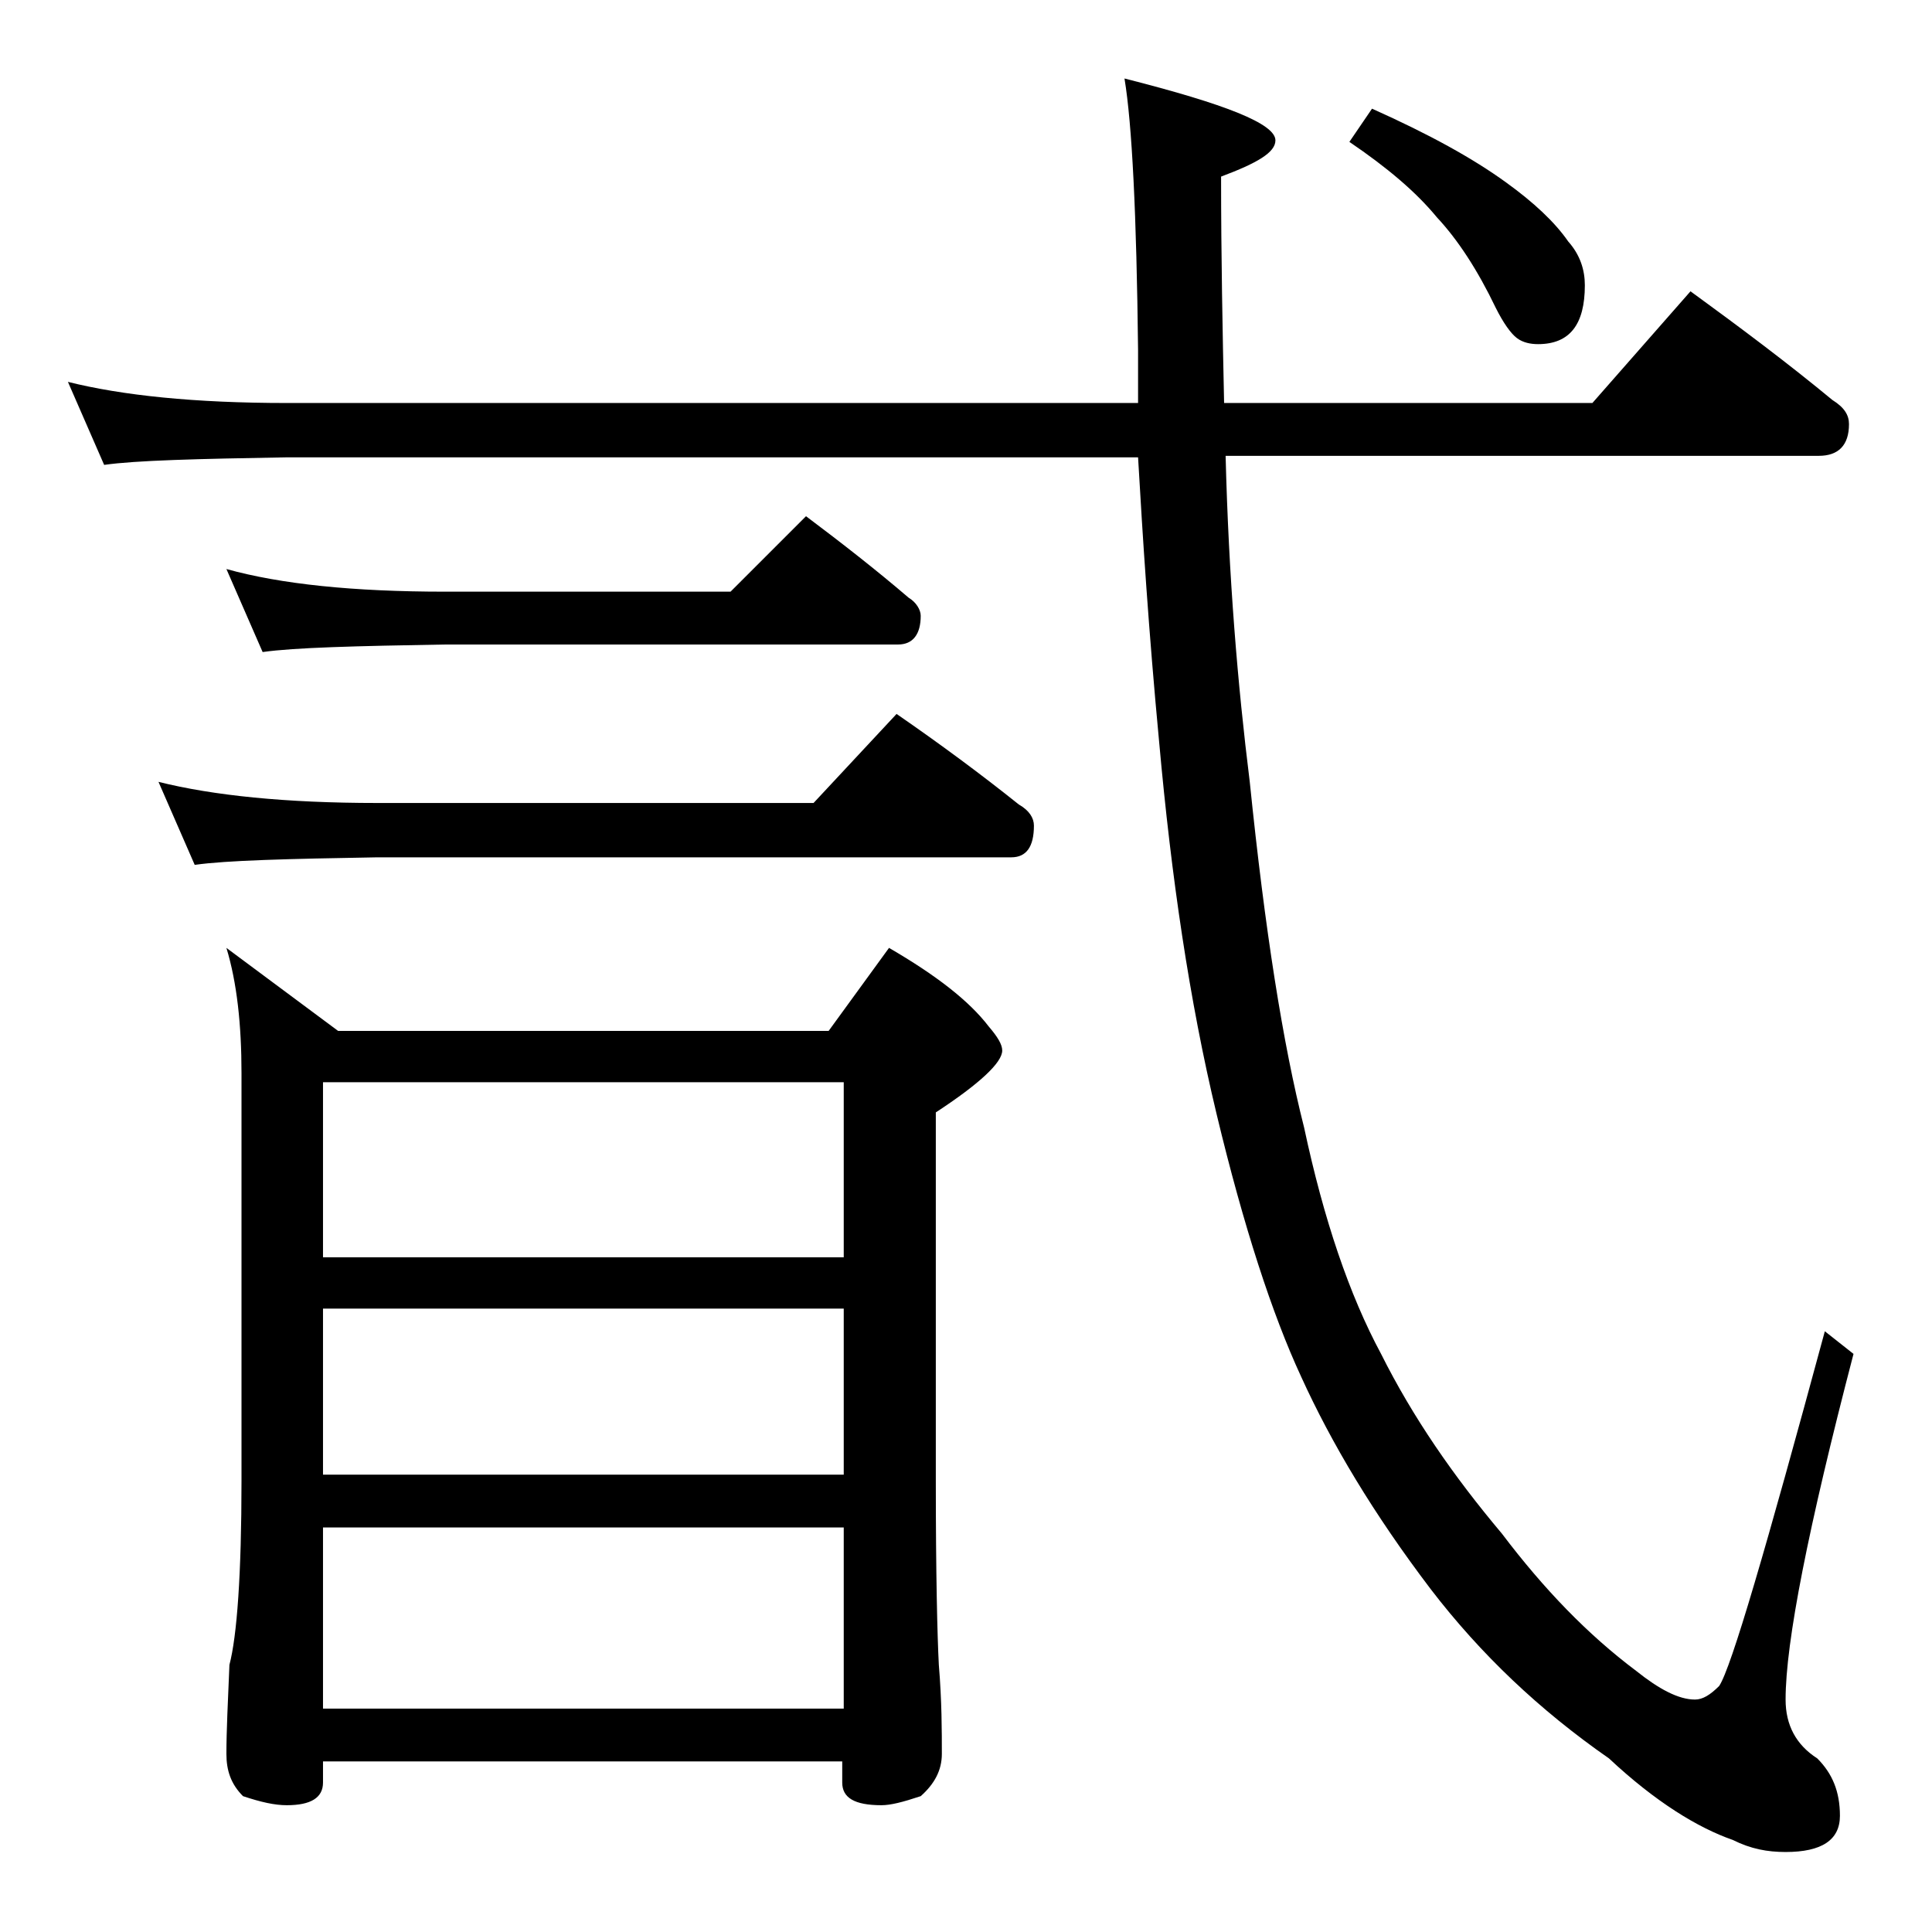
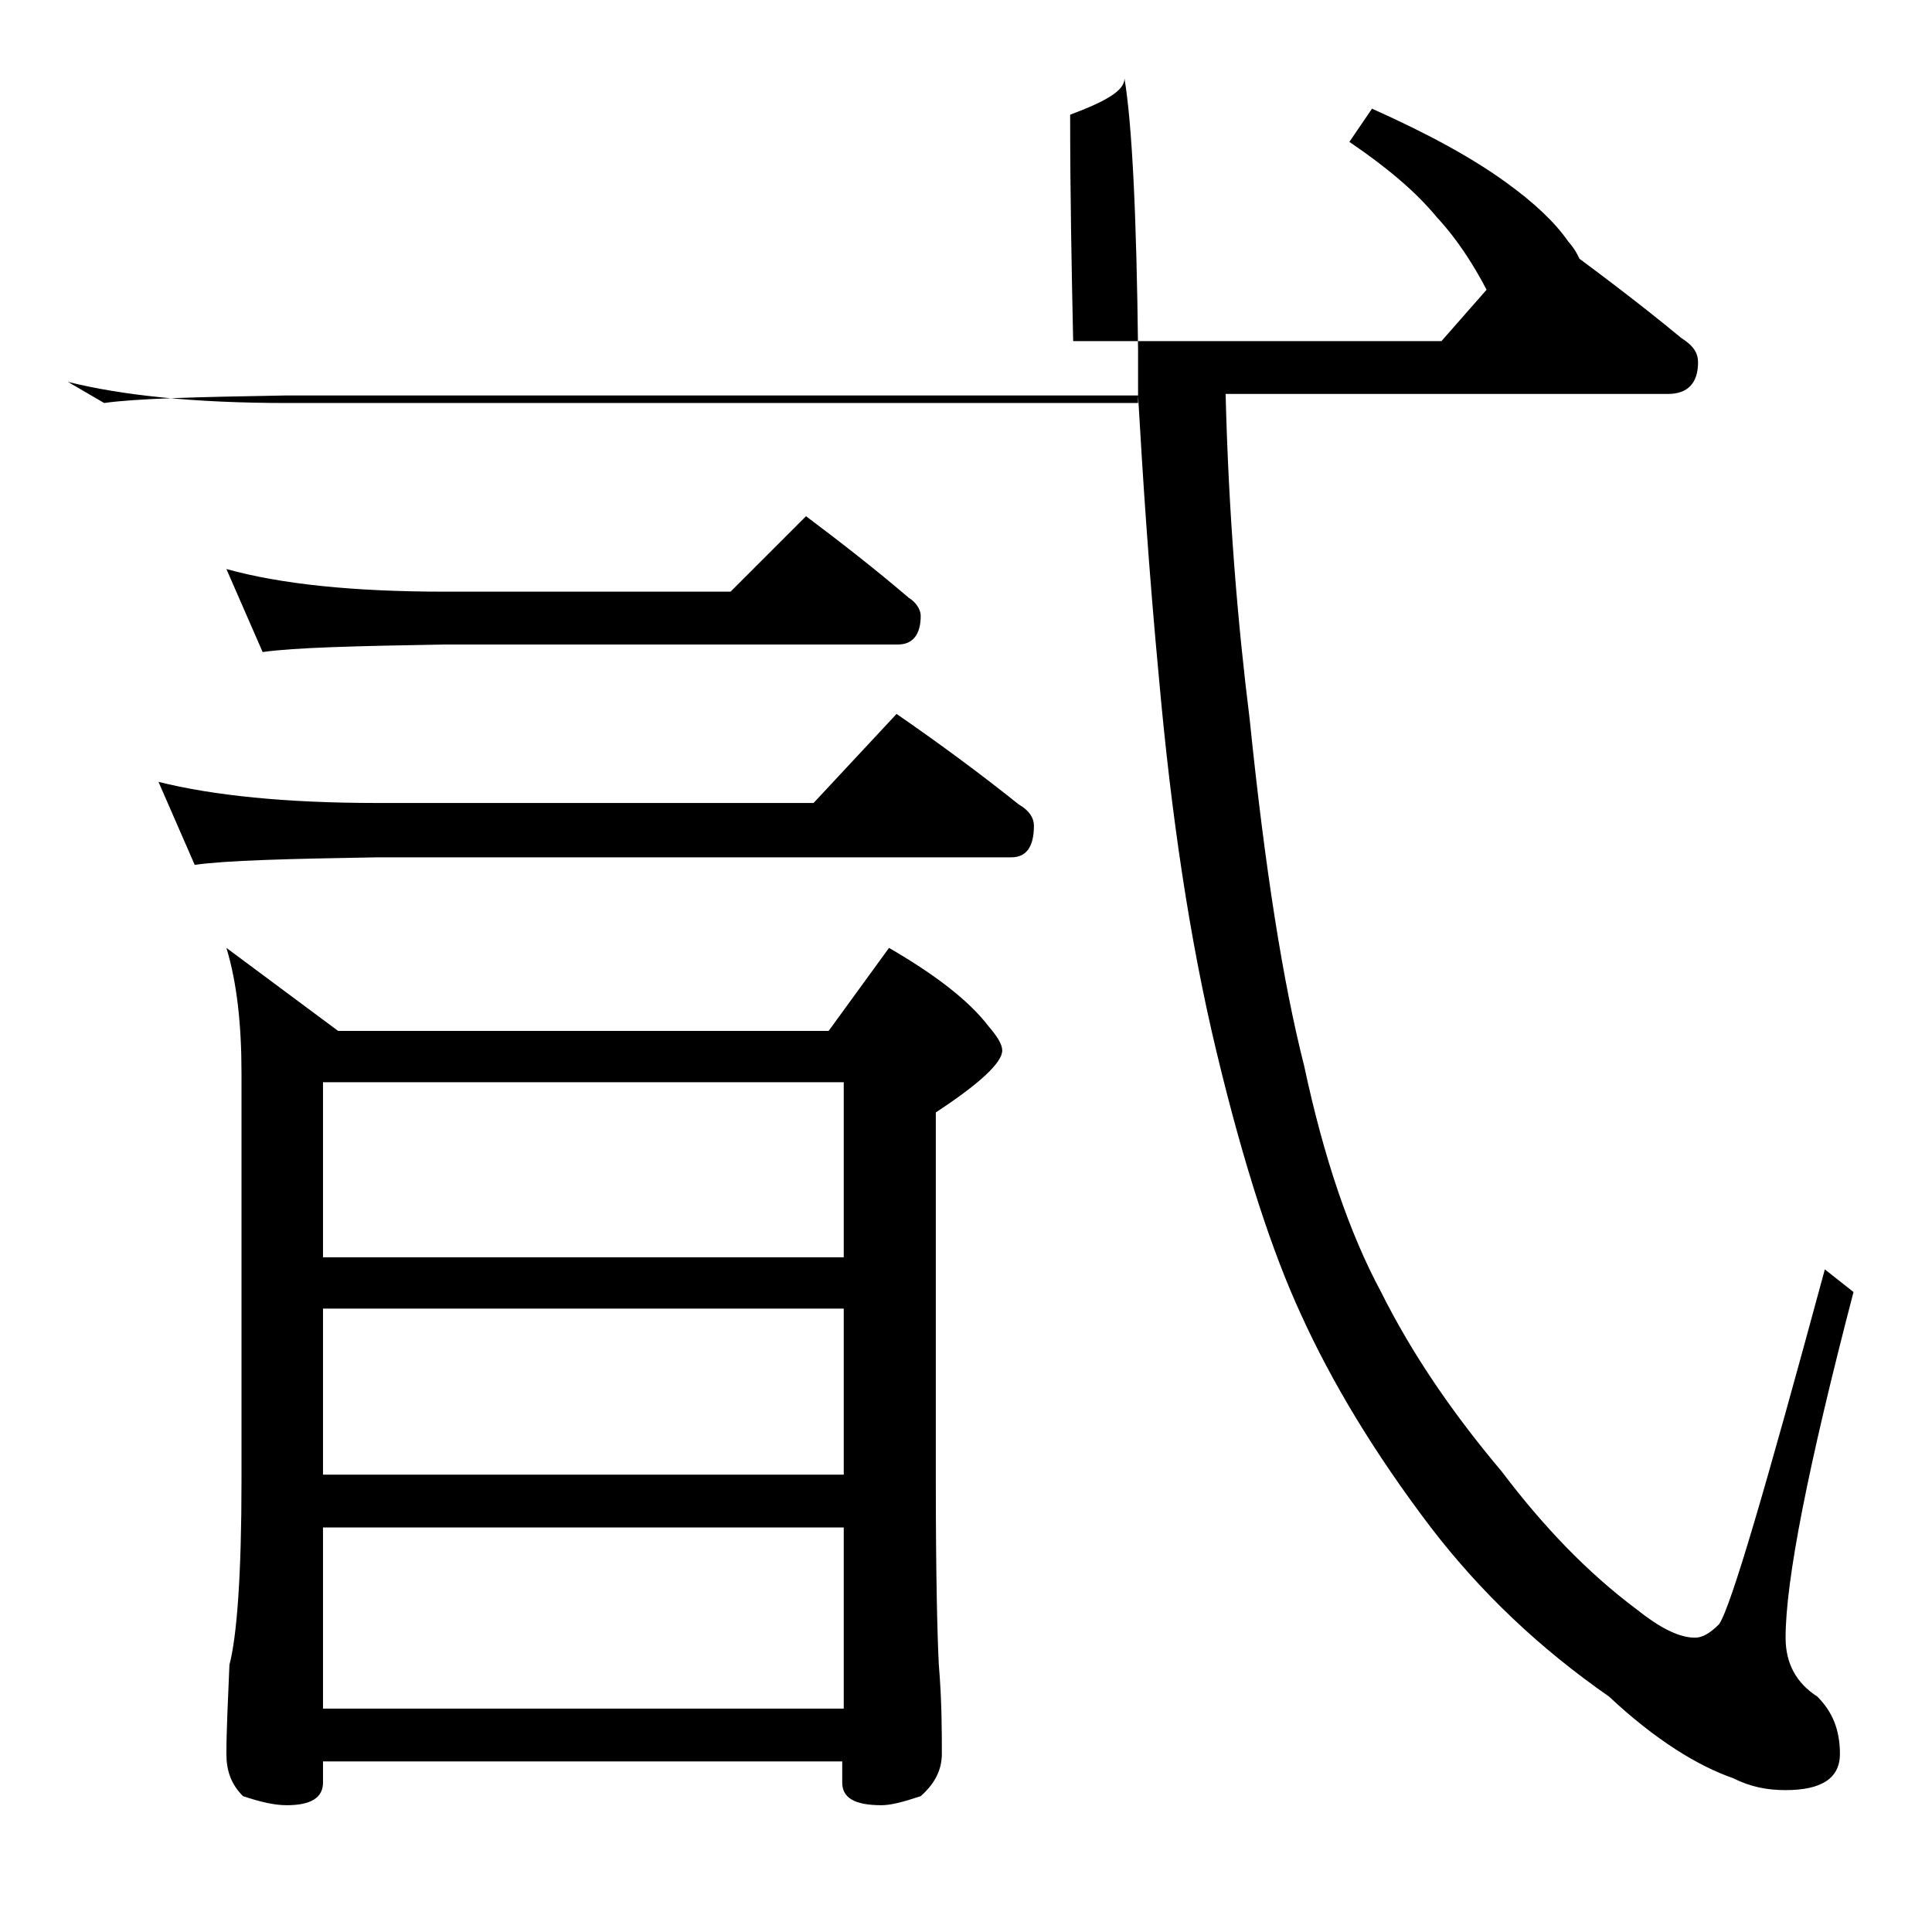
<svg xmlns="http://www.w3.org/2000/svg" version="1.1" id="Layer_1" x="0px" y="0px" viewBox="0 0 128 128" enable-background="new 0 0 128 128" xml:space="preserve">
-   <path d="M4.5,25.3c3.6,0.9,8.4,1.4,14.5,1.4h56.4v-3.5c-0.1-9-0.4-15-0.9-18c6.7,1.7,10,3,10,4.1c0,0.8-1.2,1.5-3.6,2.4  c0,5.3,0.1,10.3,0.2,15h24.4l6.5-7.4c3.3,2.4,6.5,4.8,9.4,7.2c0.8,0.5,1.1,1,1.1,1.6c0,1.4-0.7,2.1-2,2.1H81.2  c0.2,8,0.8,15.2,1.6,21.6c1,9.8,2.2,17.4,3.6,22.9c1.3,6.1,3,11.1,5.1,15c2.1,4.2,4.8,8.1,8,11.9c2.8,3.7,5.7,6.7,8.9,9.1  c1.5,1.2,2.8,1.9,3.9,1.9c0.5,0,1-0.3,1.6-0.9c0.8-1.2,3.1-9.1,7-23.5l1.9,1.5c-3,11.5-4.5,19.1-4.5,22.9c0,1.7,0.7,3,2.1,3.9  c1,1,1.5,2.2,1.5,3.8c0,1.6-1.2,2.4-3.6,2.4c-1.2,0-2.3-0.2-3.5-0.8c-2.3-0.8-5.1-2.5-8.2-5.4c-4.6-3.2-8.5-6.9-11.8-11.2  c-3.8-5-6.6-9.7-8.6-14.1c-1.9-4.1-3.8-9.9-5.6-17.4c-1.8-7.5-3-15.7-3.8-24.6c-0.7-7.4-1.1-13.7-1.4-18.9H19  c-5.9,0.1-10,0.2-12.1,0.5L4.5,25.3z M10.5,51.8c3.6,0.9,8.4,1.4,14.5,1.4h28.9l5.5-5.9c2.9,2,5.6,4,8.1,6c0.7,0.4,1,0.9,1,1.4  c0,1.4-0.5,2.1-1.5,2.1H25c-5.9,0.1-10,0.2-12.1,0.5L10.5,51.8z M15,37.7c3.6,1,8.4,1.5,14.5,1.5h18.9l5-5c2.4,1.8,4.7,3.6,6.8,5.4  c0.5,0.3,0.8,0.8,0.8,1.2c0,1.2-0.5,1.9-1.5,1.9H29.5c-5.9,0.1-10,0.2-12.1,0.5L15,37.7z M15,62.8l7.4,5.5h32.5l4-5.5  c3.1,1.8,5.3,3.5,6.6,5.2c0.6,0.7,0.9,1.2,0.9,1.6c0,0.8-1.5,2.2-4.4,4.1v24.4c0,6.2,0.1,10.3,0.2,12.2c0.2,2.4,0.2,4.4,0.2,5.9  c0,1.1-0.5,2-1.4,2.8c-1.2,0.4-2,0.6-2.6,0.6c-1.8,0-2.6-0.5-2.6-1.5v-1.4H21.4v1.4c0,1-0.8,1.5-2.4,1.5c-0.8,0-1.7-0.2-2.9-0.6  c-0.8-0.8-1.1-1.7-1.1-2.8c0-1.5,0.1-3.5,0.2-5.9c0.5-1.9,0.8-6,0.8-12.2v-27C16,67.9,15.7,65.1,15,62.8z M21.4,83.3h34.5V71.7H21.4  V83.3z M21.4,97.7h34.5v-11H21.4V97.7z M21.4,113.2h34.5v-12H21.4V113.2z M90.9,7.2c3.8,1.7,6.7,3.3,8.9,4.9  c1.8,1.3,3.2,2.6,4.1,3.9c0.8,0.9,1.1,1.9,1.1,2.9c0,2.6-1,3.9-3.1,3.9c-0.5,0-1-0.1-1.4-0.4c-0.4-0.3-0.9-1-1.4-2  c-1.2-2.5-2.5-4.5-3.9-6c-1.4-1.7-3.3-3.3-5.8-5L90.9,7.2z" />
+   <path d="M4.5,25.3c3.6,0.9,8.4,1.4,14.5,1.4h56.4v-3.5c-0.1-9-0.4-15-0.9-18c0,0.8-1.2,1.5-3.6,2.4  c0,5.3,0.1,10.3,0.2,15h24.4l6.5-7.4c3.3,2.4,6.5,4.8,9.4,7.2c0.8,0.5,1.1,1,1.1,1.6c0,1.4-0.7,2.1-2,2.1H81.2  c0.2,8,0.8,15.2,1.6,21.6c1,9.8,2.2,17.4,3.6,22.9c1.3,6.1,3,11.1,5.1,15c2.1,4.2,4.8,8.1,8,11.9c2.8,3.7,5.7,6.7,8.9,9.1  c1.5,1.2,2.8,1.9,3.9,1.9c0.5,0,1-0.3,1.6-0.9c0.8-1.2,3.1-9.1,7-23.5l1.9,1.5c-3,11.5-4.5,19.1-4.5,22.9c0,1.7,0.7,3,2.1,3.9  c1,1,1.5,2.2,1.5,3.8c0,1.6-1.2,2.4-3.6,2.4c-1.2,0-2.3-0.2-3.5-0.8c-2.3-0.8-5.1-2.5-8.2-5.4c-4.6-3.2-8.5-6.9-11.8-11.2  c-3.8-5-6.6-9.7-8.6-14.1c-1.9-4.1-3.8-9.9-5.6-17.4c-1.8-7.5-3-15.7-3.8-24.6c-0.7-7.4-1.1-13.7-1.4-18.9H19  c-5.9,0.1-10,0.2-12.1,0.5L4.5,25.3z M10.5,51.8c3.6,0.9,8.4,1.4,14.5,1.4h28.9l5.5-5.9c2.9,2,5.6,4,8.1,6c0.7,0.4,1,0.9,1,1.4  c0,1.4-0.5,2.1-1.5,2.1H25c-5.9,0.1-10,0.2-12.1,0.5L10.5,51.8z M15,37.7c3.6,1,8.4,1.5,14.5,1.5h18.9l5-5c2.4,1.8,4.7,3.6,6.8,5.4  c0.5,0.3,0.8,0.8,0.8,1.2c0,1.2-0.5,1.9-1.5,1.9H29.5c-5.9,0.1-10,0.2-12.1,0.5L15,37.7z M15,62.8l7.4,5.5h32.5l4-5.5  c3.1,1.8,5.3,3.5,6.6,5.2c0.6,0.7,0.9,1.2,0.9,1.6c0,0.8-1.5,2.2-4.4,4.1v24.4c0,6.2,0.1,10.3,0.2,12.2c0.2,2.4,0.2,4.4,0.2,5.9  c0,1.1-0.5,2-1.4,2.8c-1.2,0.4-2,0.6-2.6,0.6c-1.8,0-2.6-0.5-2.6-1.5v-1.4H21.4v1.4c0,1-0.8,1.5-2.4,1.5c-0.8,0-1.7-0.2-2.9-0.6  c-0.8-0.8-1.1-1.7-1.1-2.8c0-1.5,0.1-3.5,0.2-5.9c0.5-1.9,0.8-6,0.8-12.2v-27C16,67.9,15.7,65.1,15,62.8z M21.4,83.3h34.5V71.7H21.4  V83.3z M21.4,97.7h34.5v-11H21.4V97.7z M21.4,113.2h34.5v-12H21.4V113.2z M90.9,7.2c3.8,1.7,6.7,3.3,8.9,4.9  c1.8,1.3,3.2,2.6,4.1,3.9c0.8,0.9,1.1,1.9,1.1,2.9c0,2.6-1,3.9-3.1,3.9c-0.5,0-1-0.1-1.4-0.4c-0.4-0.3-0.9-1-1.4-2  c-1.2-2.5-2.5-4.5-3.9-6c-1.4-1.7-3.3-3.3-5.8-5L90.9,7.2z" />
</svg>